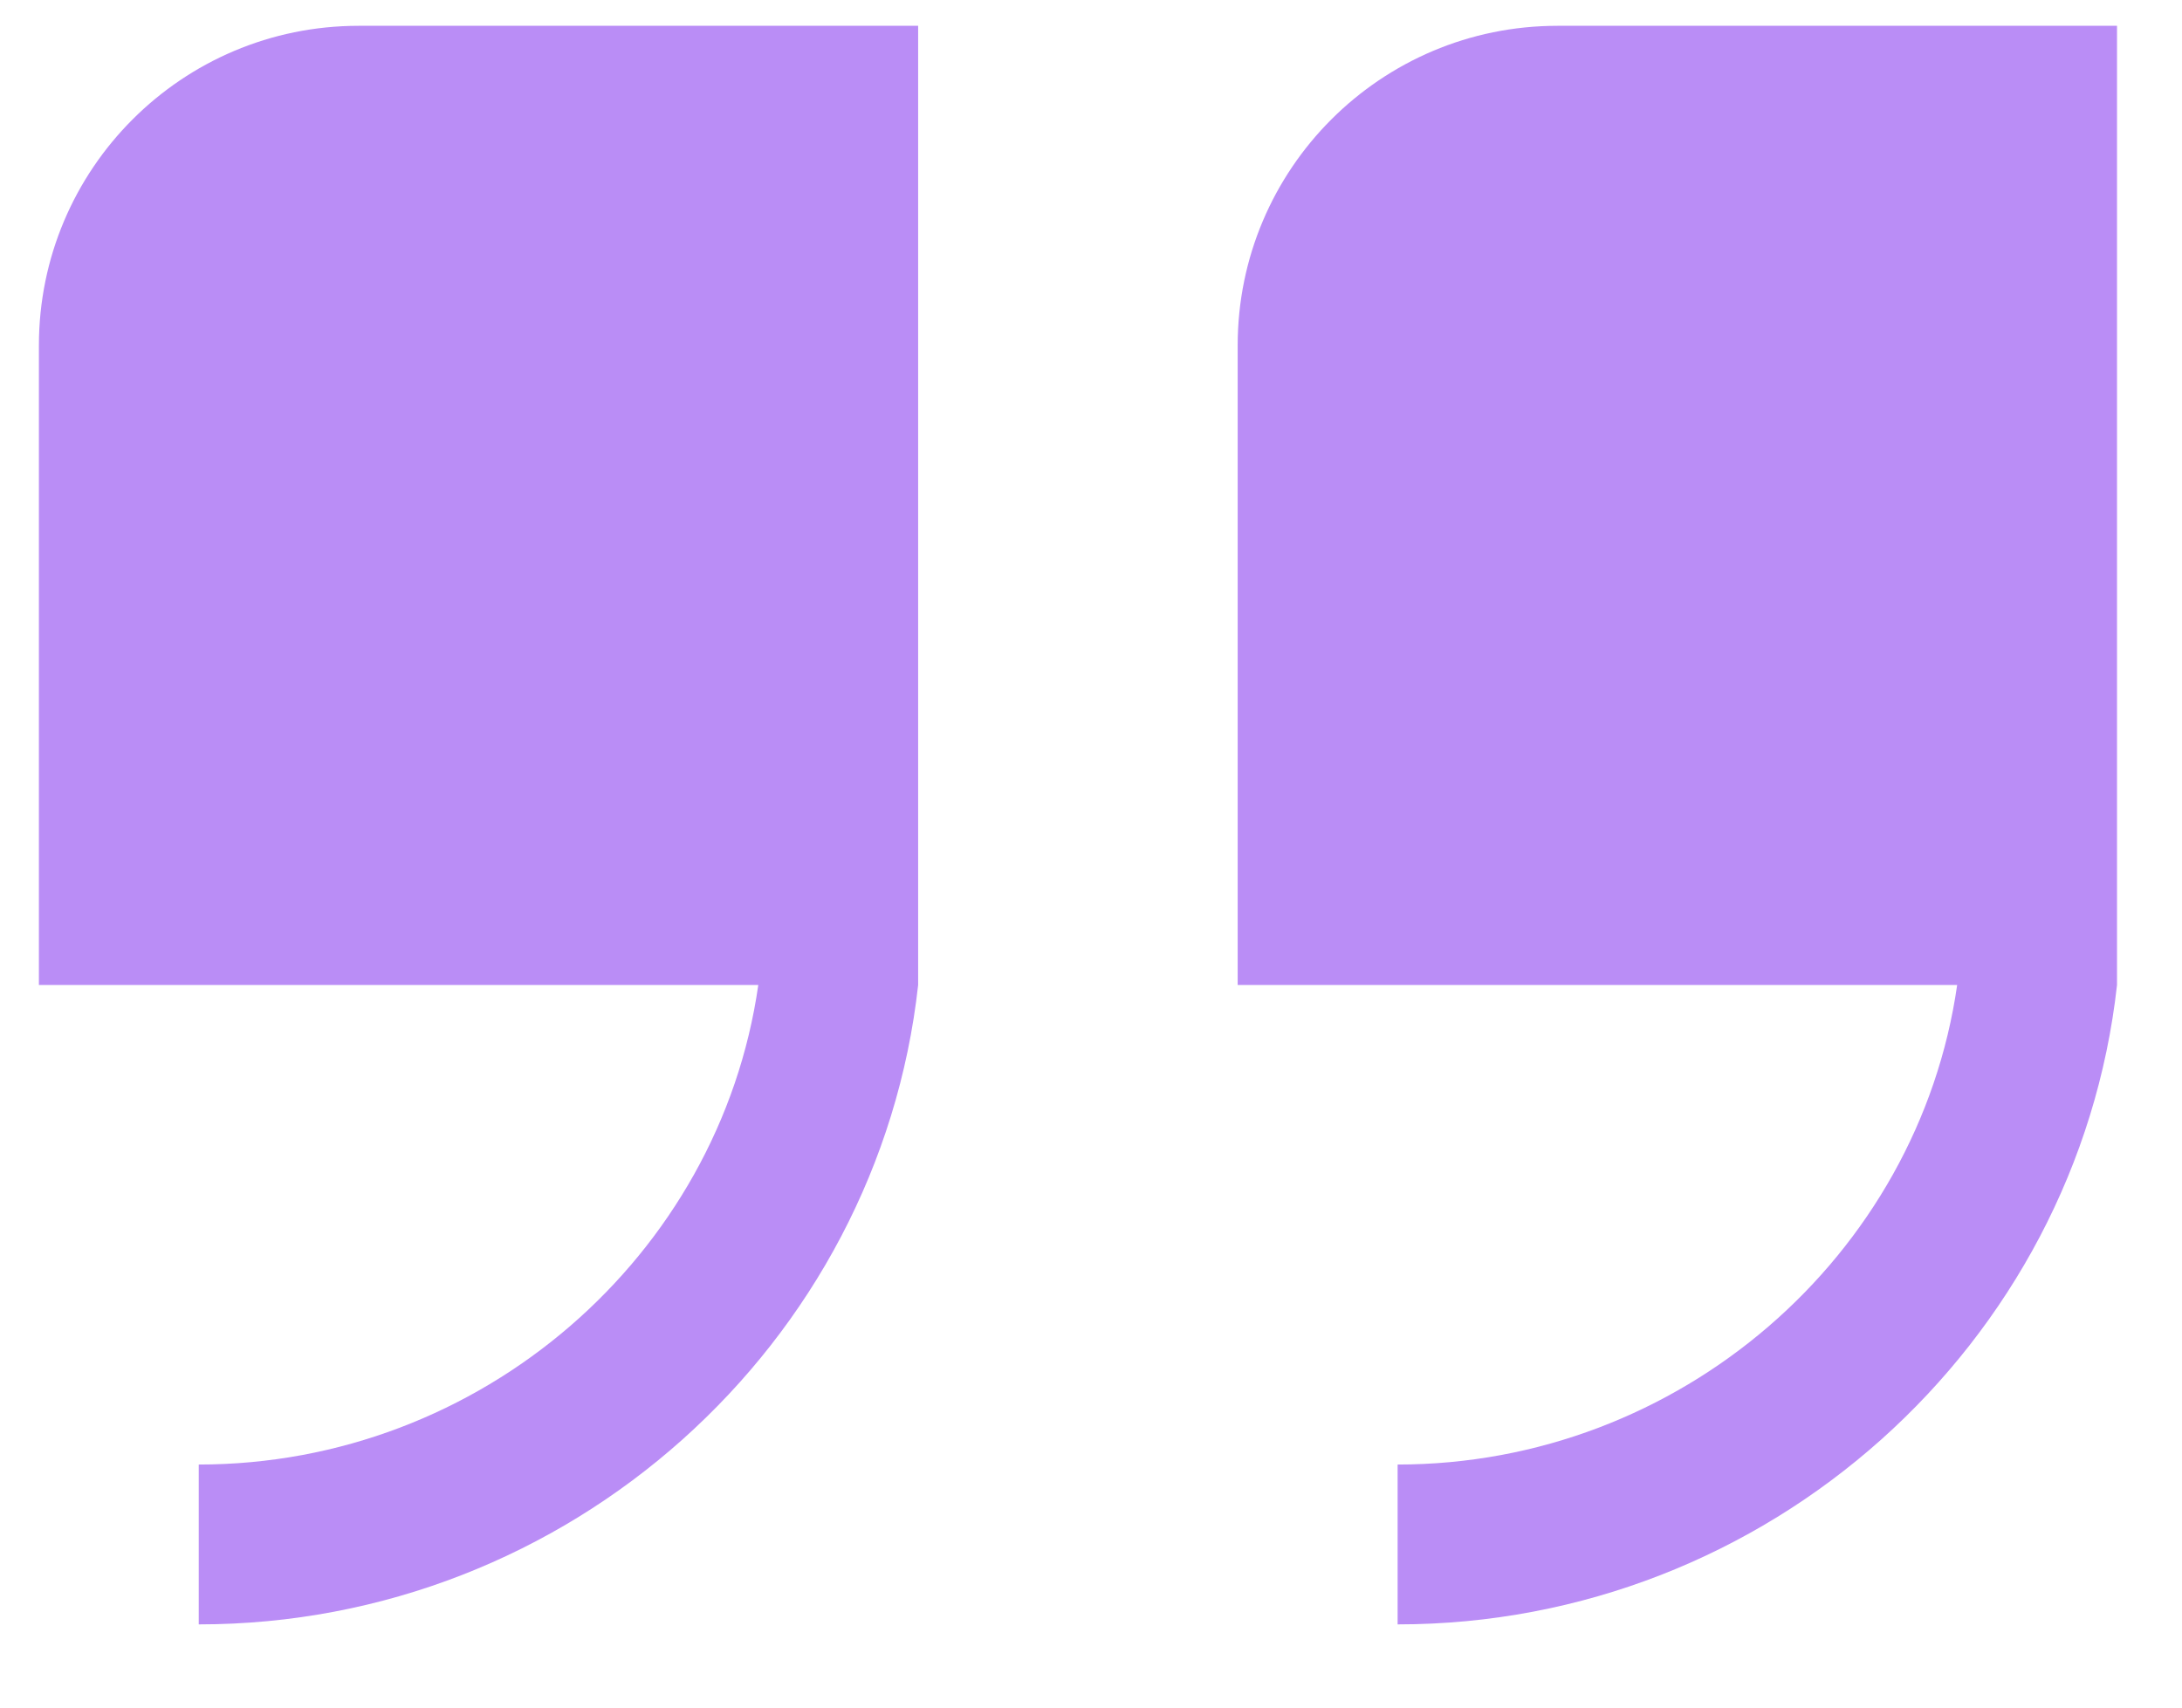
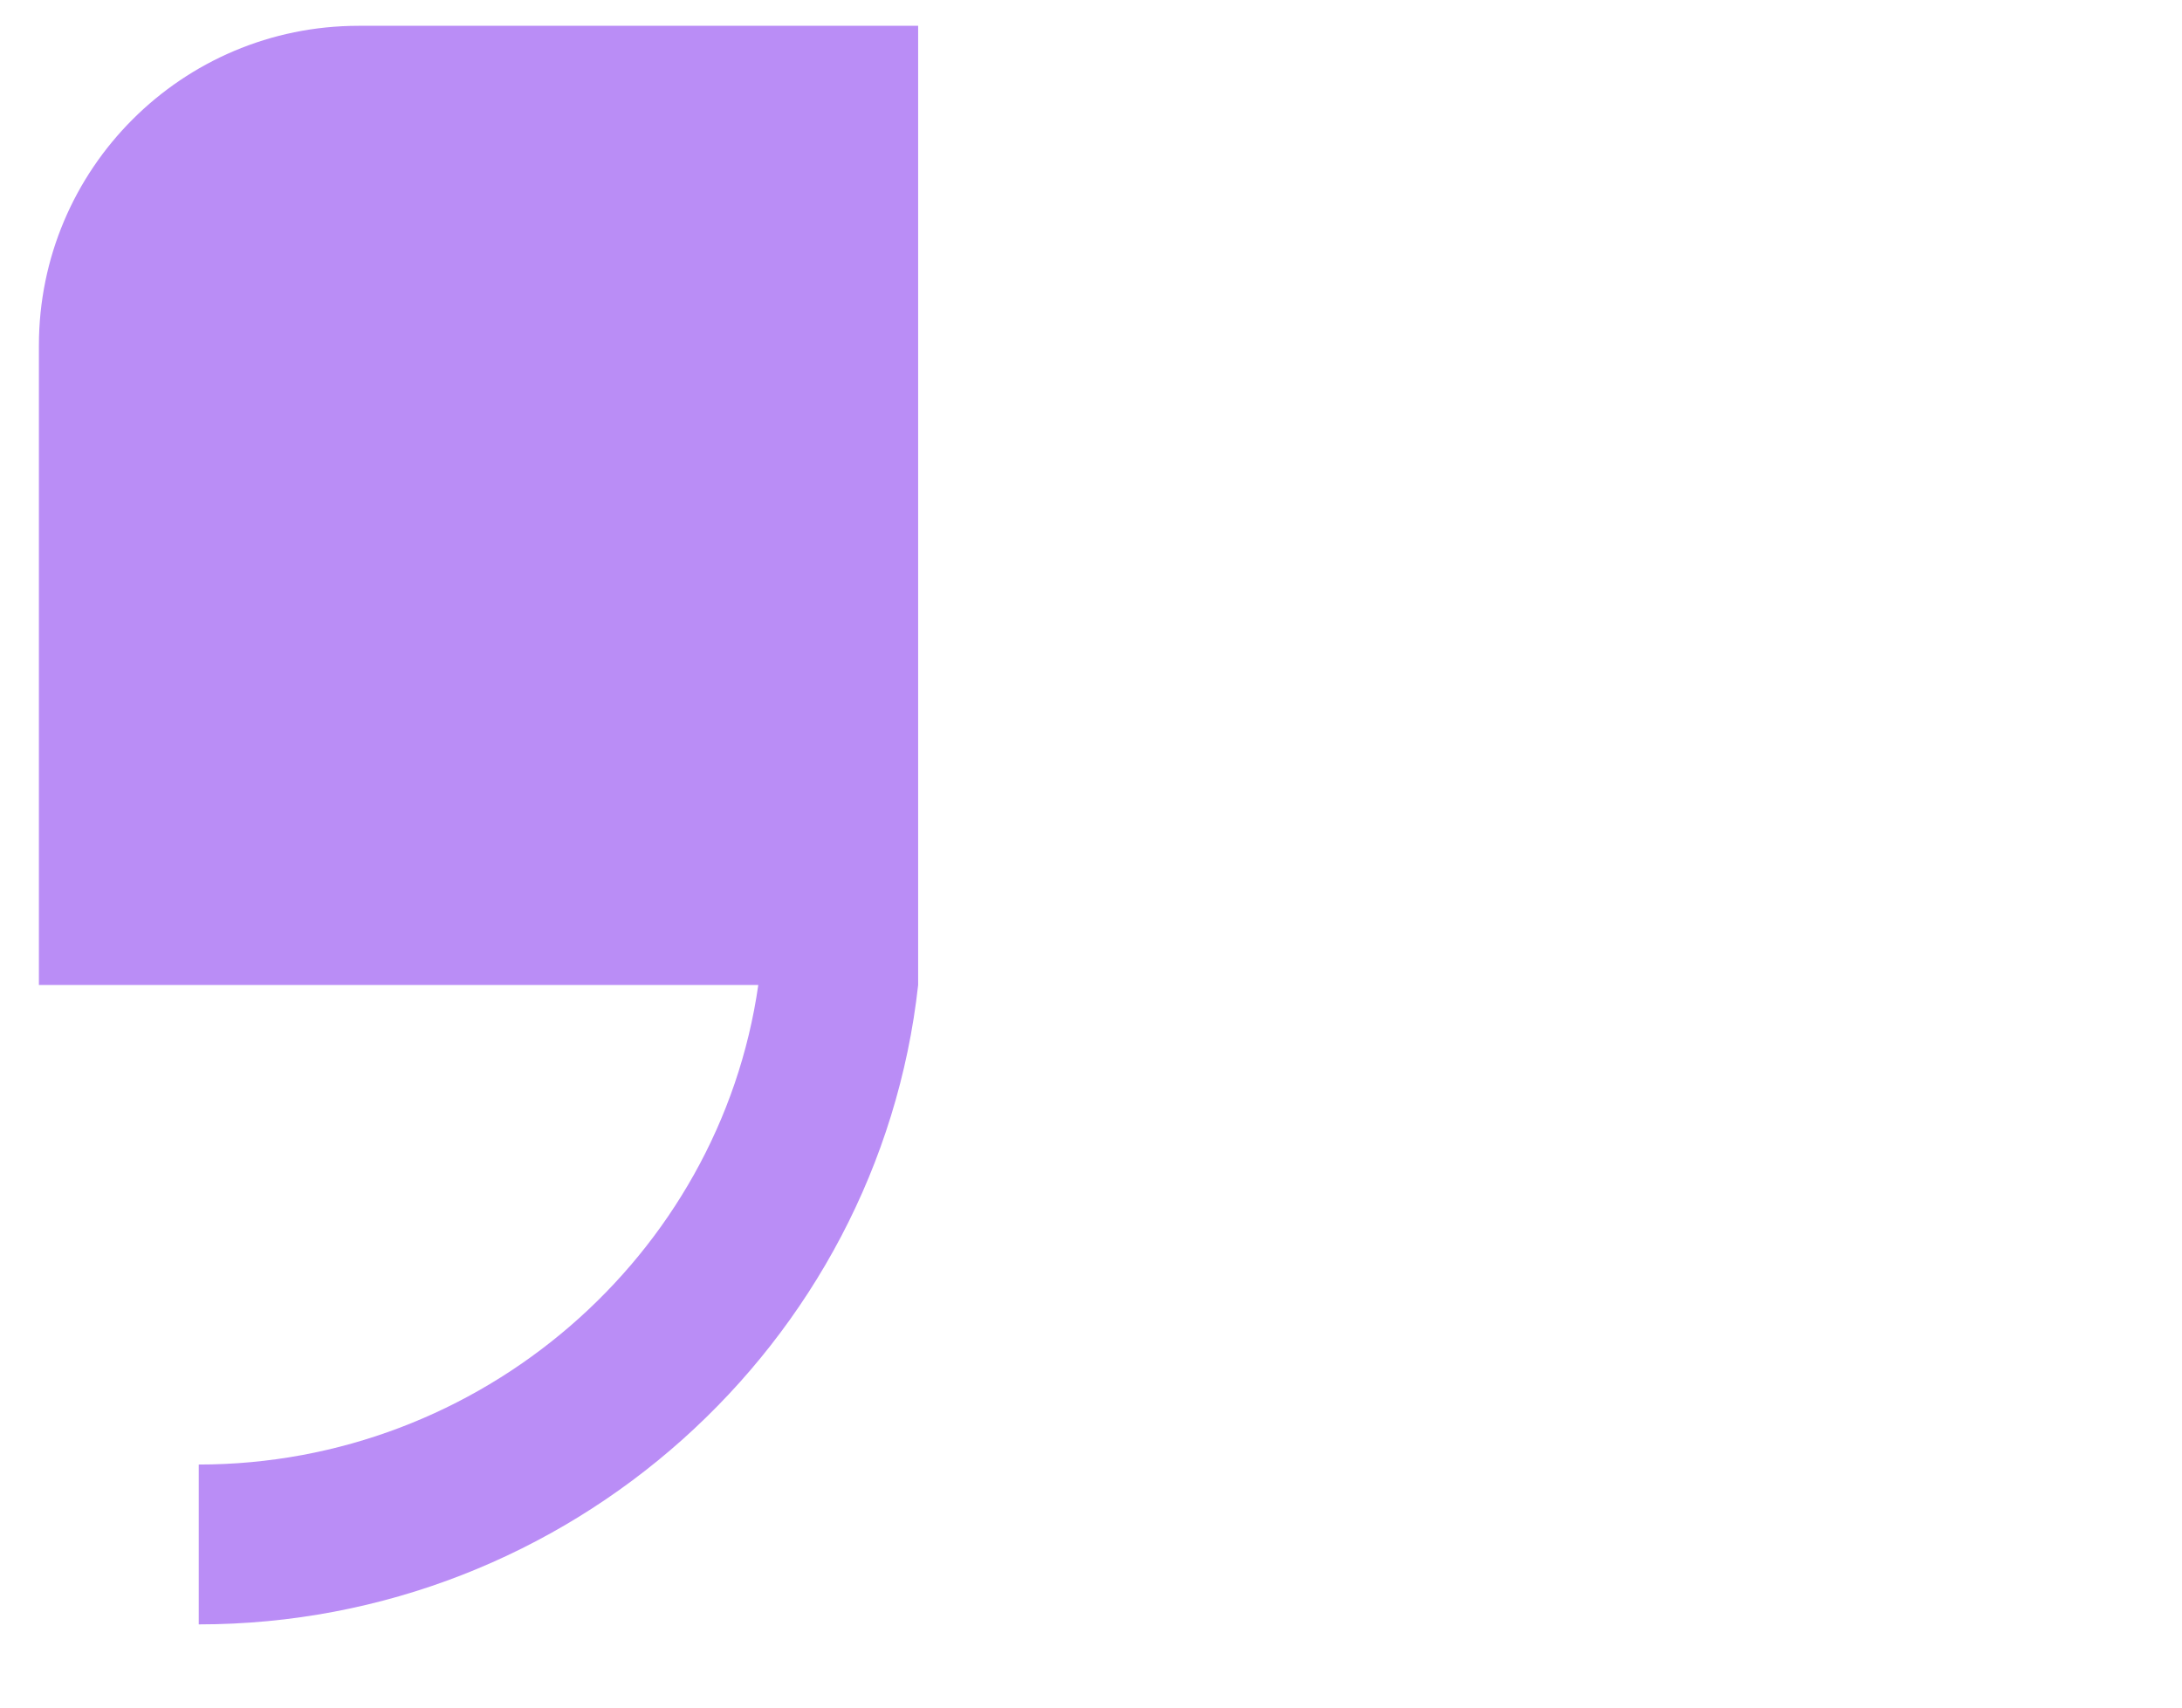
<svg xmlns="http://www.w3.org/2000/svg" width="23" height="18" viewBox="0 0 23 18" fill="none">
  <path d="M0.41 3.642C0.41 1.781 1.919 0.272 3.78 0.272H9.678V10.383C9.259 14.175 5.998 17.123 2.095 17.123V15.438C5.067 15.438 7.584 13.241 7.993 10.383H0.41V3.642Z" fill="#BA8DF6" />
-   <path d="M13.046 3.642C13.046 1.781 14.555 0.272 16.417 0.272H22.315V10.383C21.895 14.174 18.635 17.123 14.732 17.123V15.438C17.703 15.438 20.221 13.241 20.63 10.383H13.046V3.642Z" fill="#BA8DF6" />
</svg>